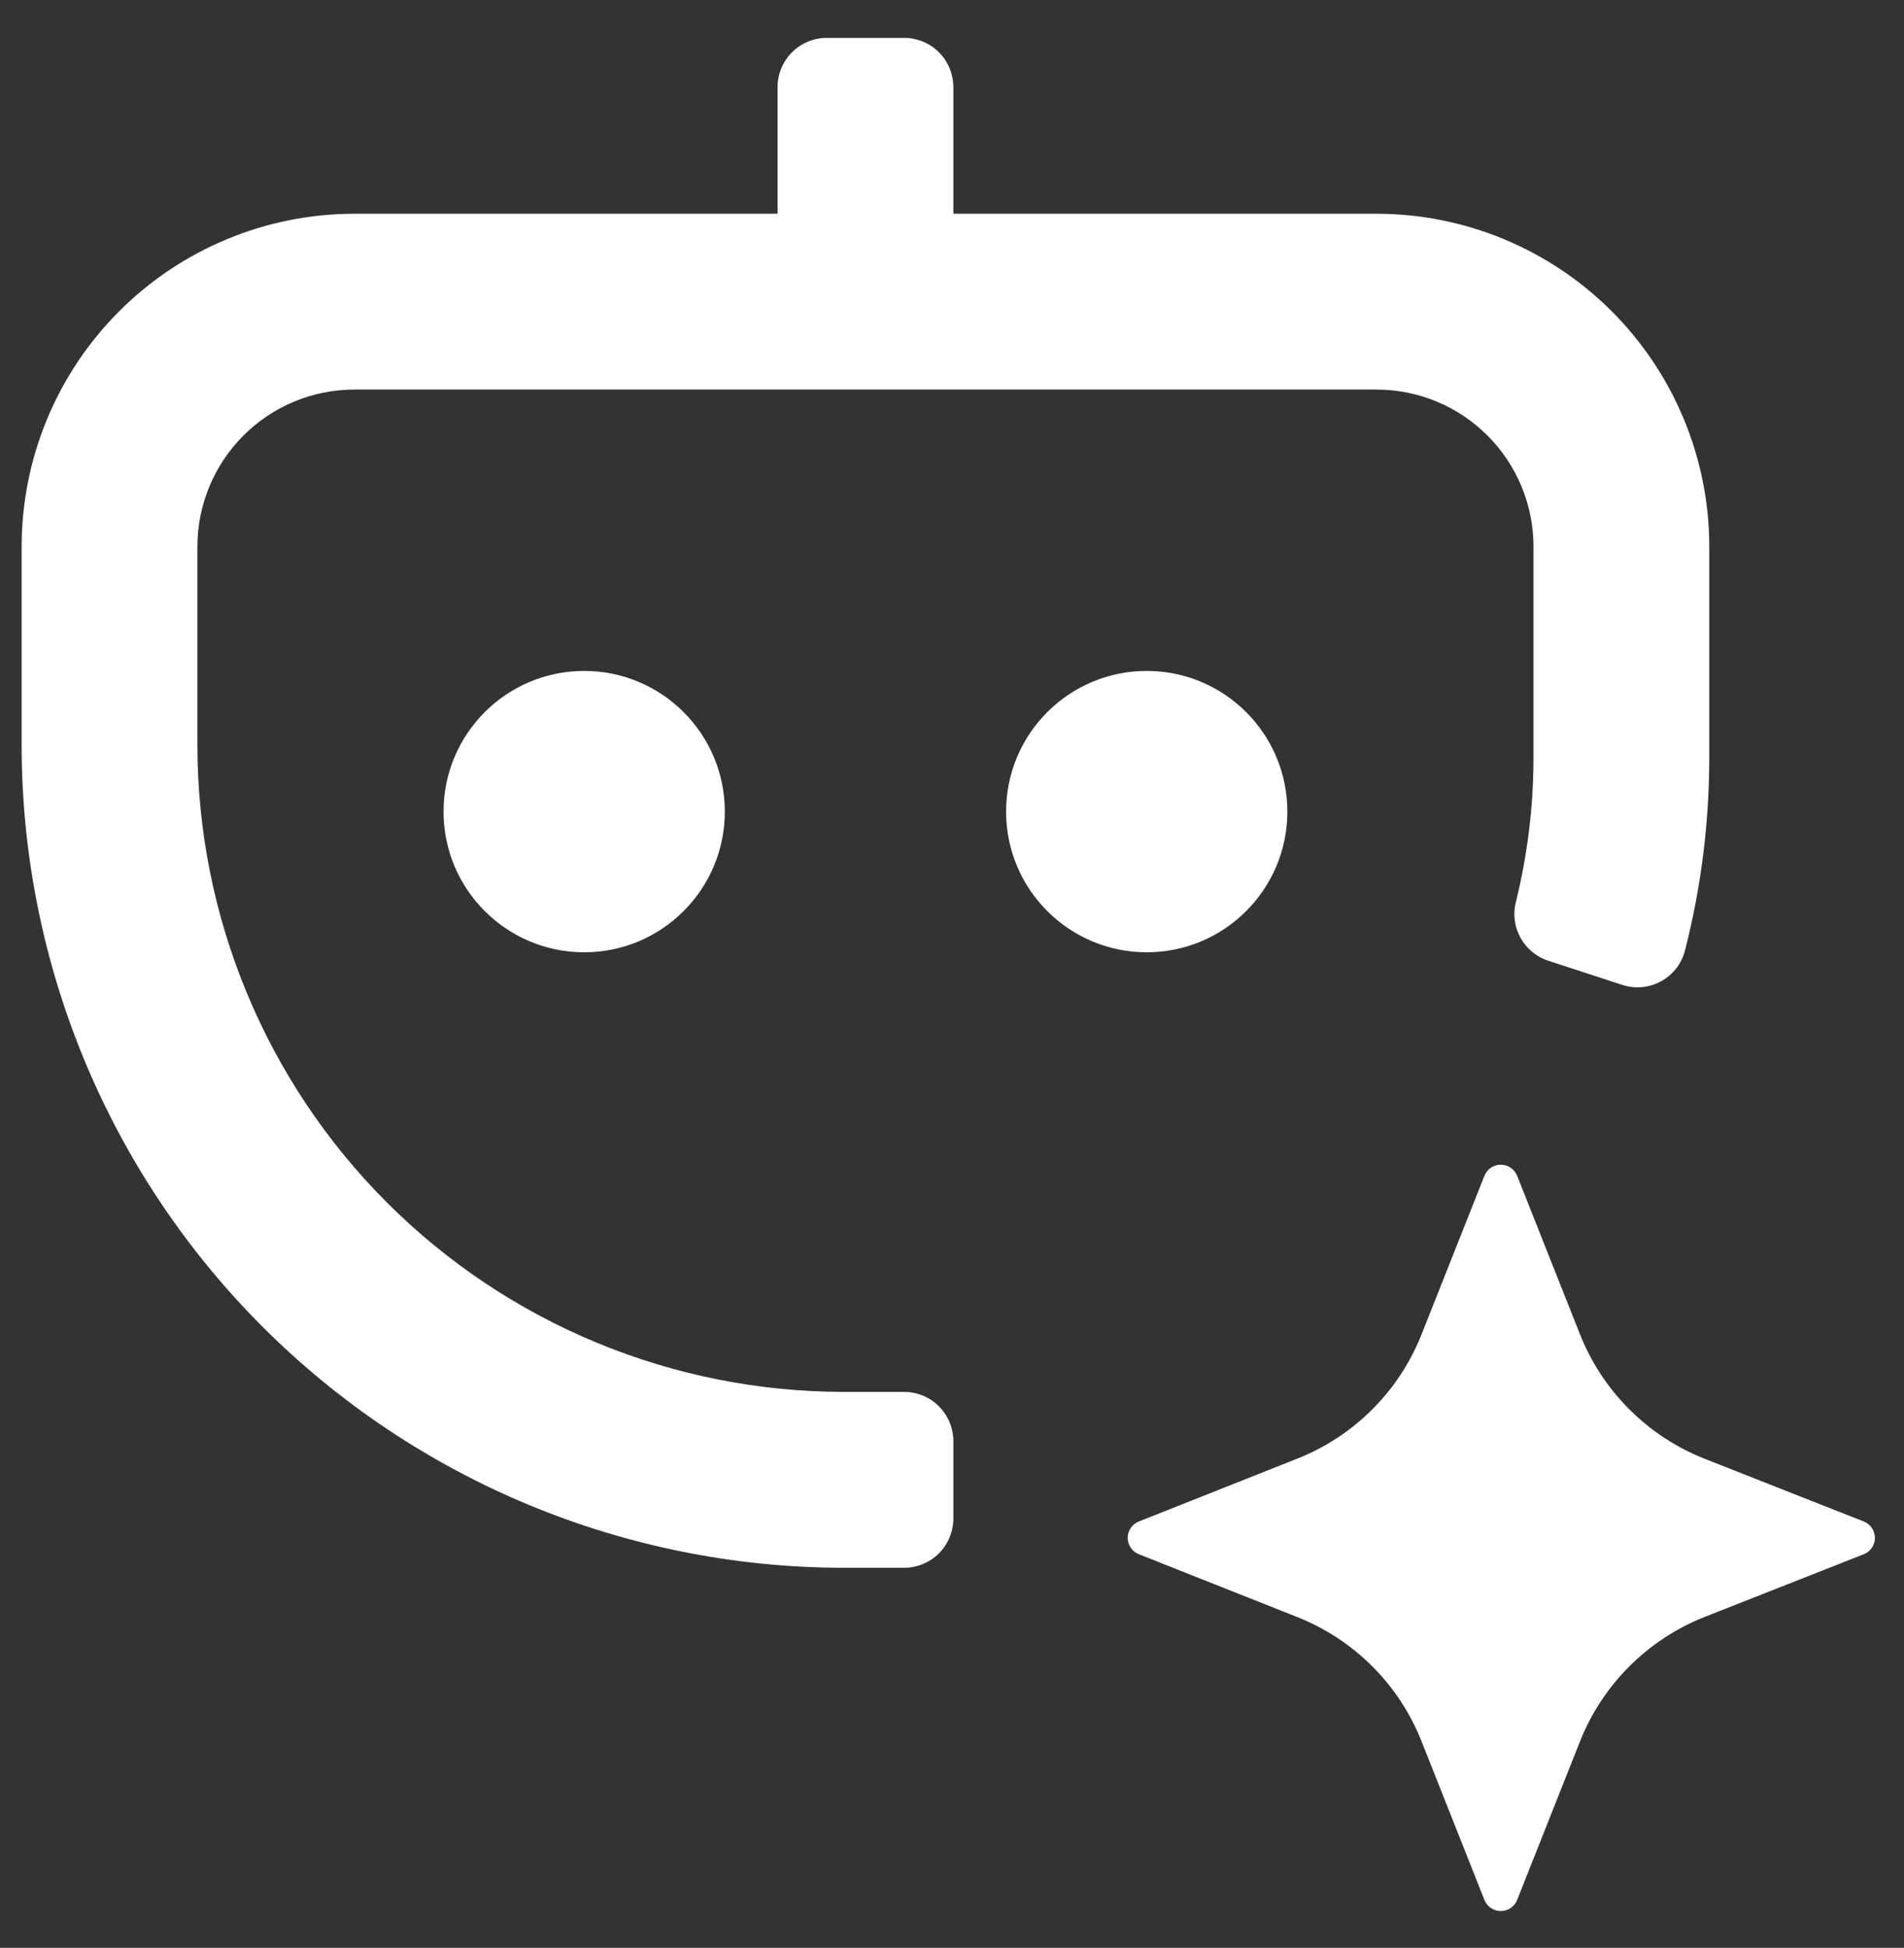
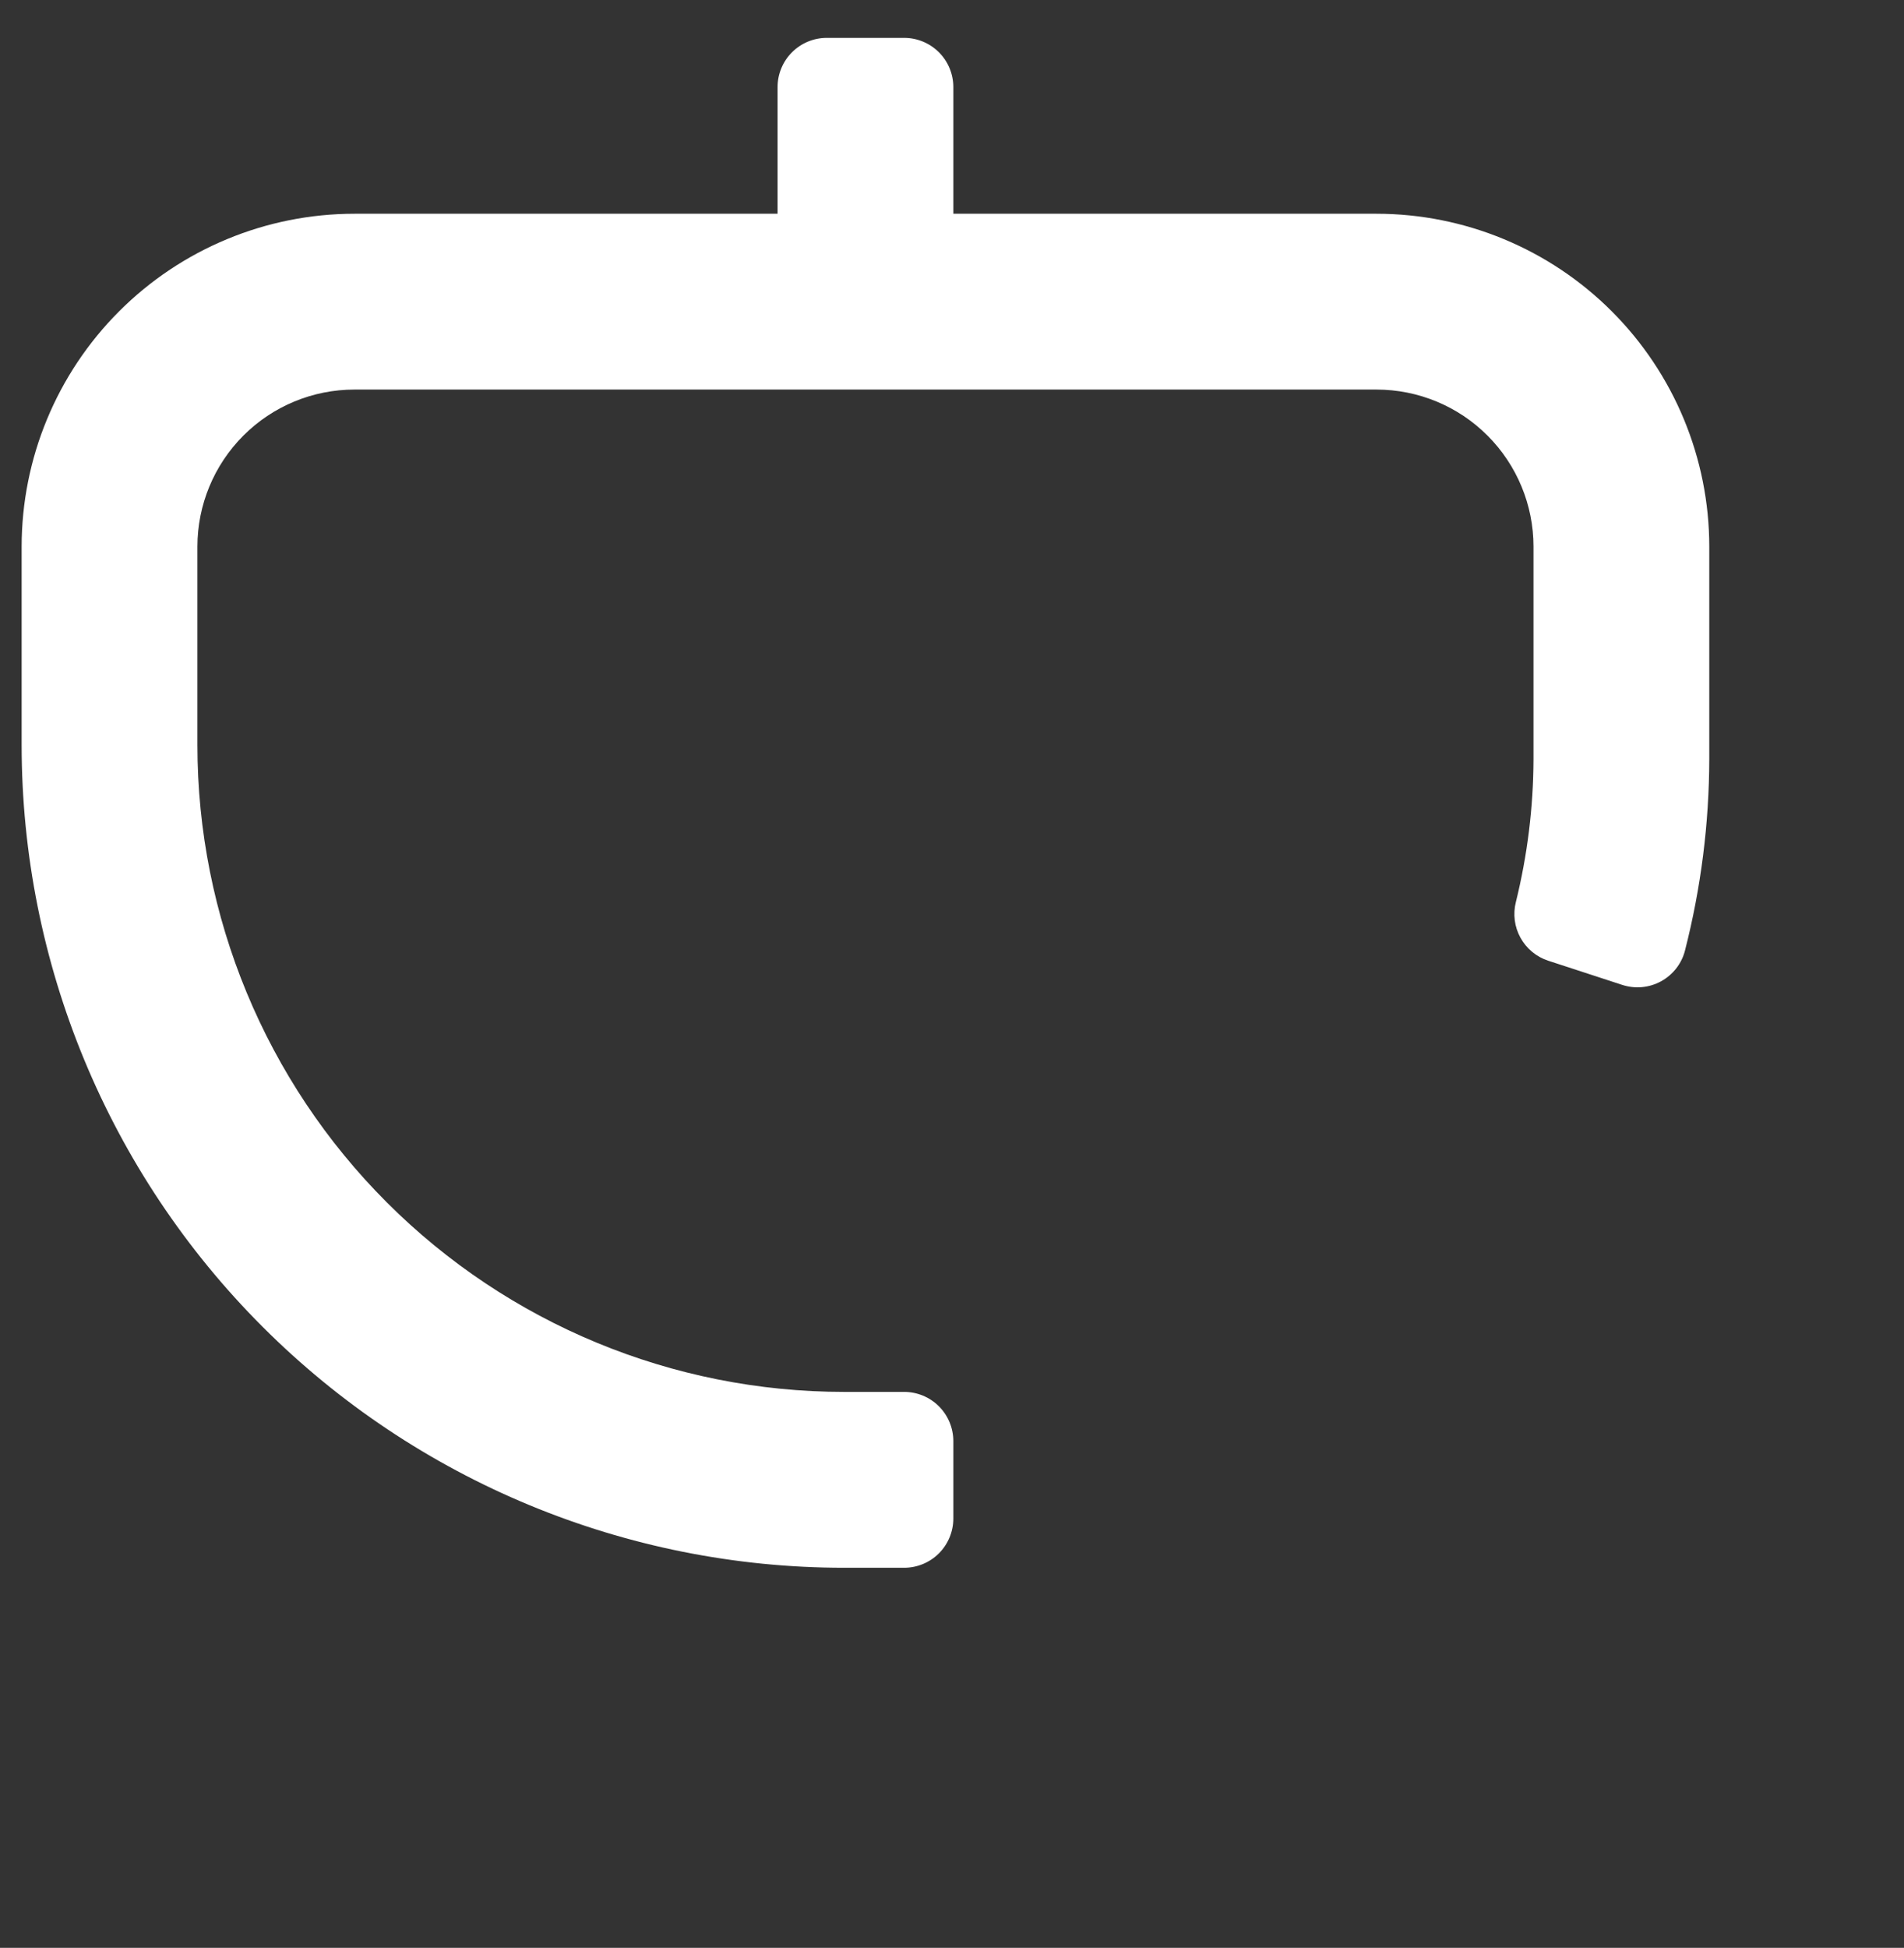
<svg xmlns="http://www.w3.org/2000/svg" width="44" height="45" viewBox="0 0 44 45" fill="none">
  <rect x="0" y="0" width="44" height="45" fill="#333333" stroke="none" />
  <path d="M31.81 4.938H22.031V2.013C22.031 1.711 21.911 1.421 21.698 1.208C21.485 0.995 21.195 0.875 20.894 0.875H19.106C18.805 0.875 18.515 0.995 18.302 1.208C18.089 1.421 17.969 1.711 17.969 2.013V4.938H8.19C6.151 4.939 4.196 5.749 2.754 7.191C1.312 8.633 0.501 10.588 0.5 12.628V17.21C0.5 22.252 2.503 27.087 6.067 30.651C9.632 34.216 14.467 36.219 19.508 36.219H20.894C21.195 36.219 21.485 36.099 21.698 35.886C21.911 35.672 22.031 35.383 22.031 35.081V33.294C22.031 32.992 21.911 32.703 21.698 32.489C21.485 32.276 21.195 32.156 20.894 32.156H19.508C15.544 32.156 11.743 30.582 8.94 27.779C6.137 24.976 4.562 21.174 4.562 17.21V12.628C4.562 11.666 4.945 10.743 5.625 10.063C6.305 9.382 7.228 9 8.19 9H31.81C32.772 9 33.695 9.382 34.375 10.063C35.055 10.743 35.438 11.666 35.438 12.628V17.531C35.435 18.646 35.298 19.756 35.031 20.838C34.96 21.117 34.998 21.412 35.137 21.664C35.276 21.916 35.505 22.106 35.779 22.195L37.485 22.752C37.632 22.8 37.788 22.819 37.943 22.805C38.098 22.791 38.248 22.745 38.384 22.671C38.52 22.597 38.64 22.495 38.736 22.373C38.831 22.25 38.901 22.11 38.939 21.959C39.309 20.512 39.497 19.025 39.5 17.531V12.628C39.499 10.588 38.688 8.633 37.246 7.191C35.804 5.749 33.849 4.939 31.81 4.938Z" fill="white" />
-   <path d="M13.5 22C15.295 22 16.75 20.545 16.75 18.75C16.75 16.955 15.295 15.5 13.5 15.5C11.705 15.5 10.25 16.955 10.25 18.75C10.25 20.545 11.705 22 13.5 22Z" fill="white" />
-   <path d="M26.5 22C28.295 22 29.75 20.545 29.75 18.75C29.75 16.955 28.295 15.5 26.5 15.5C24.705 15.5 23.25 16.955 23.25 18.75C23.25 20.545 24.705 22 26.5 22Z" fill="white" />
-   <path d="M39.39 33.7L43.071 35.15C43.147 35.18 43.212 35.232 43.258 35.3C43.303 35.367 43.328 35.447 43.328 35.528C43.328 35.61 43.303 35.689 43.258 35.757C43.212 35.824 43.147 35.876 43.071 35.906L39.39 37.356C38.739 37.614 38.147 38.002 37.652 38.498C37.156 38.993 36.768 39.585 36.51 40.236L35.06 43.893C35.03 43.969 34.978 44.034 34.91 44.079C34.843 44.125 34.763 44.15 34.682 44.15C34.6 44.15 34.521 44.125 34.453 44.079C34.386 44.034 34.334 43.969 34.304 43.893L32.854 40.236C32.597 39.585 32.209 38.992 31.713 38.497C31.218 38.002 30.625 37.613 29.974 37.356L26.317 35.906C26.241 35.876 26.176 35.824 26.131 35.757C26.085 35.689 26.06 35.61 26.06 35.528C26.06 35.447 26.085 35.367 26.131 35.3C26.176 35.232 26.241 35.18 26.317 35.15L29.974 33.7C30.625 33.443 31.218 33.055 31.713 32.559C32.209 32.064 32.597 31.472 32.854 30.82L34.304 27.163C34.334 27.088 34.386 27.023 34.453 26.977C34.521 26.931 34.6 26.907 34.682 26.907C34.763 26.907 34.843 26.931 34.91 26.977C34.978 27.023 35.03 27.088 35.06 27.163L36.51 30.82C36.768 31.471 37.156 32.063 37.652 32.558C38.147 33.054 38.739 33.442 39.39 33.7Z" fill="white" />
</svg>